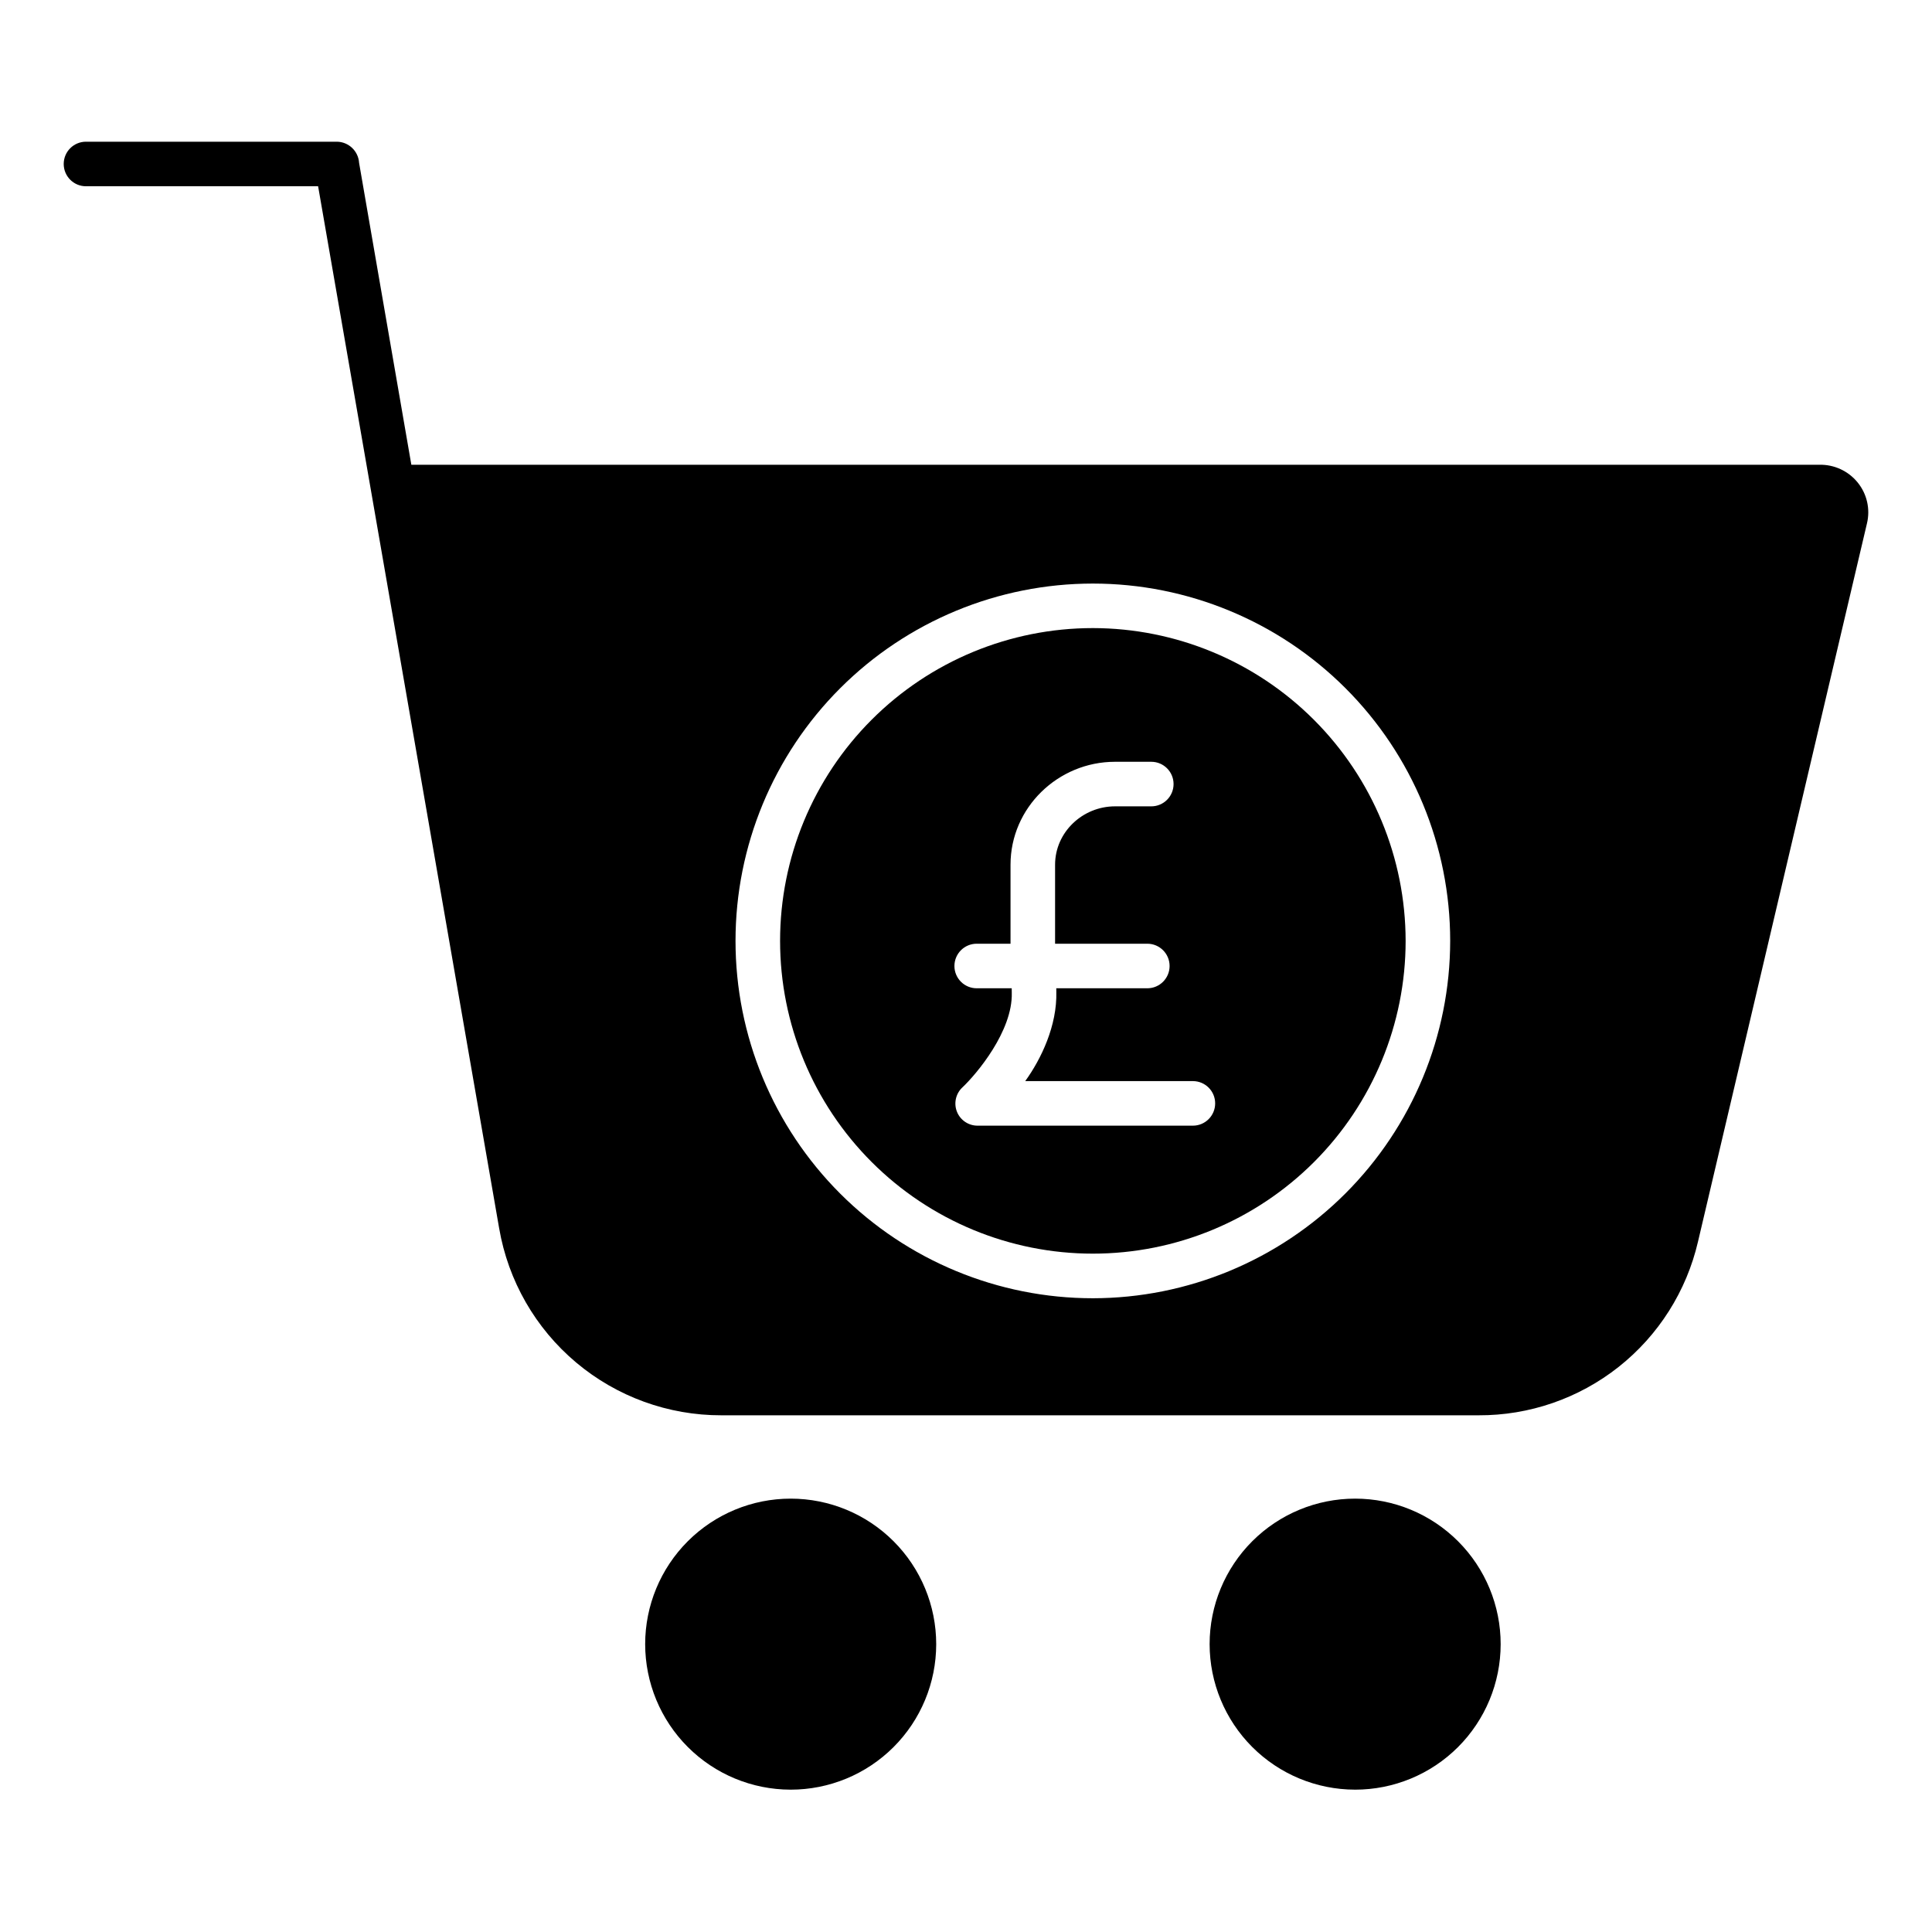
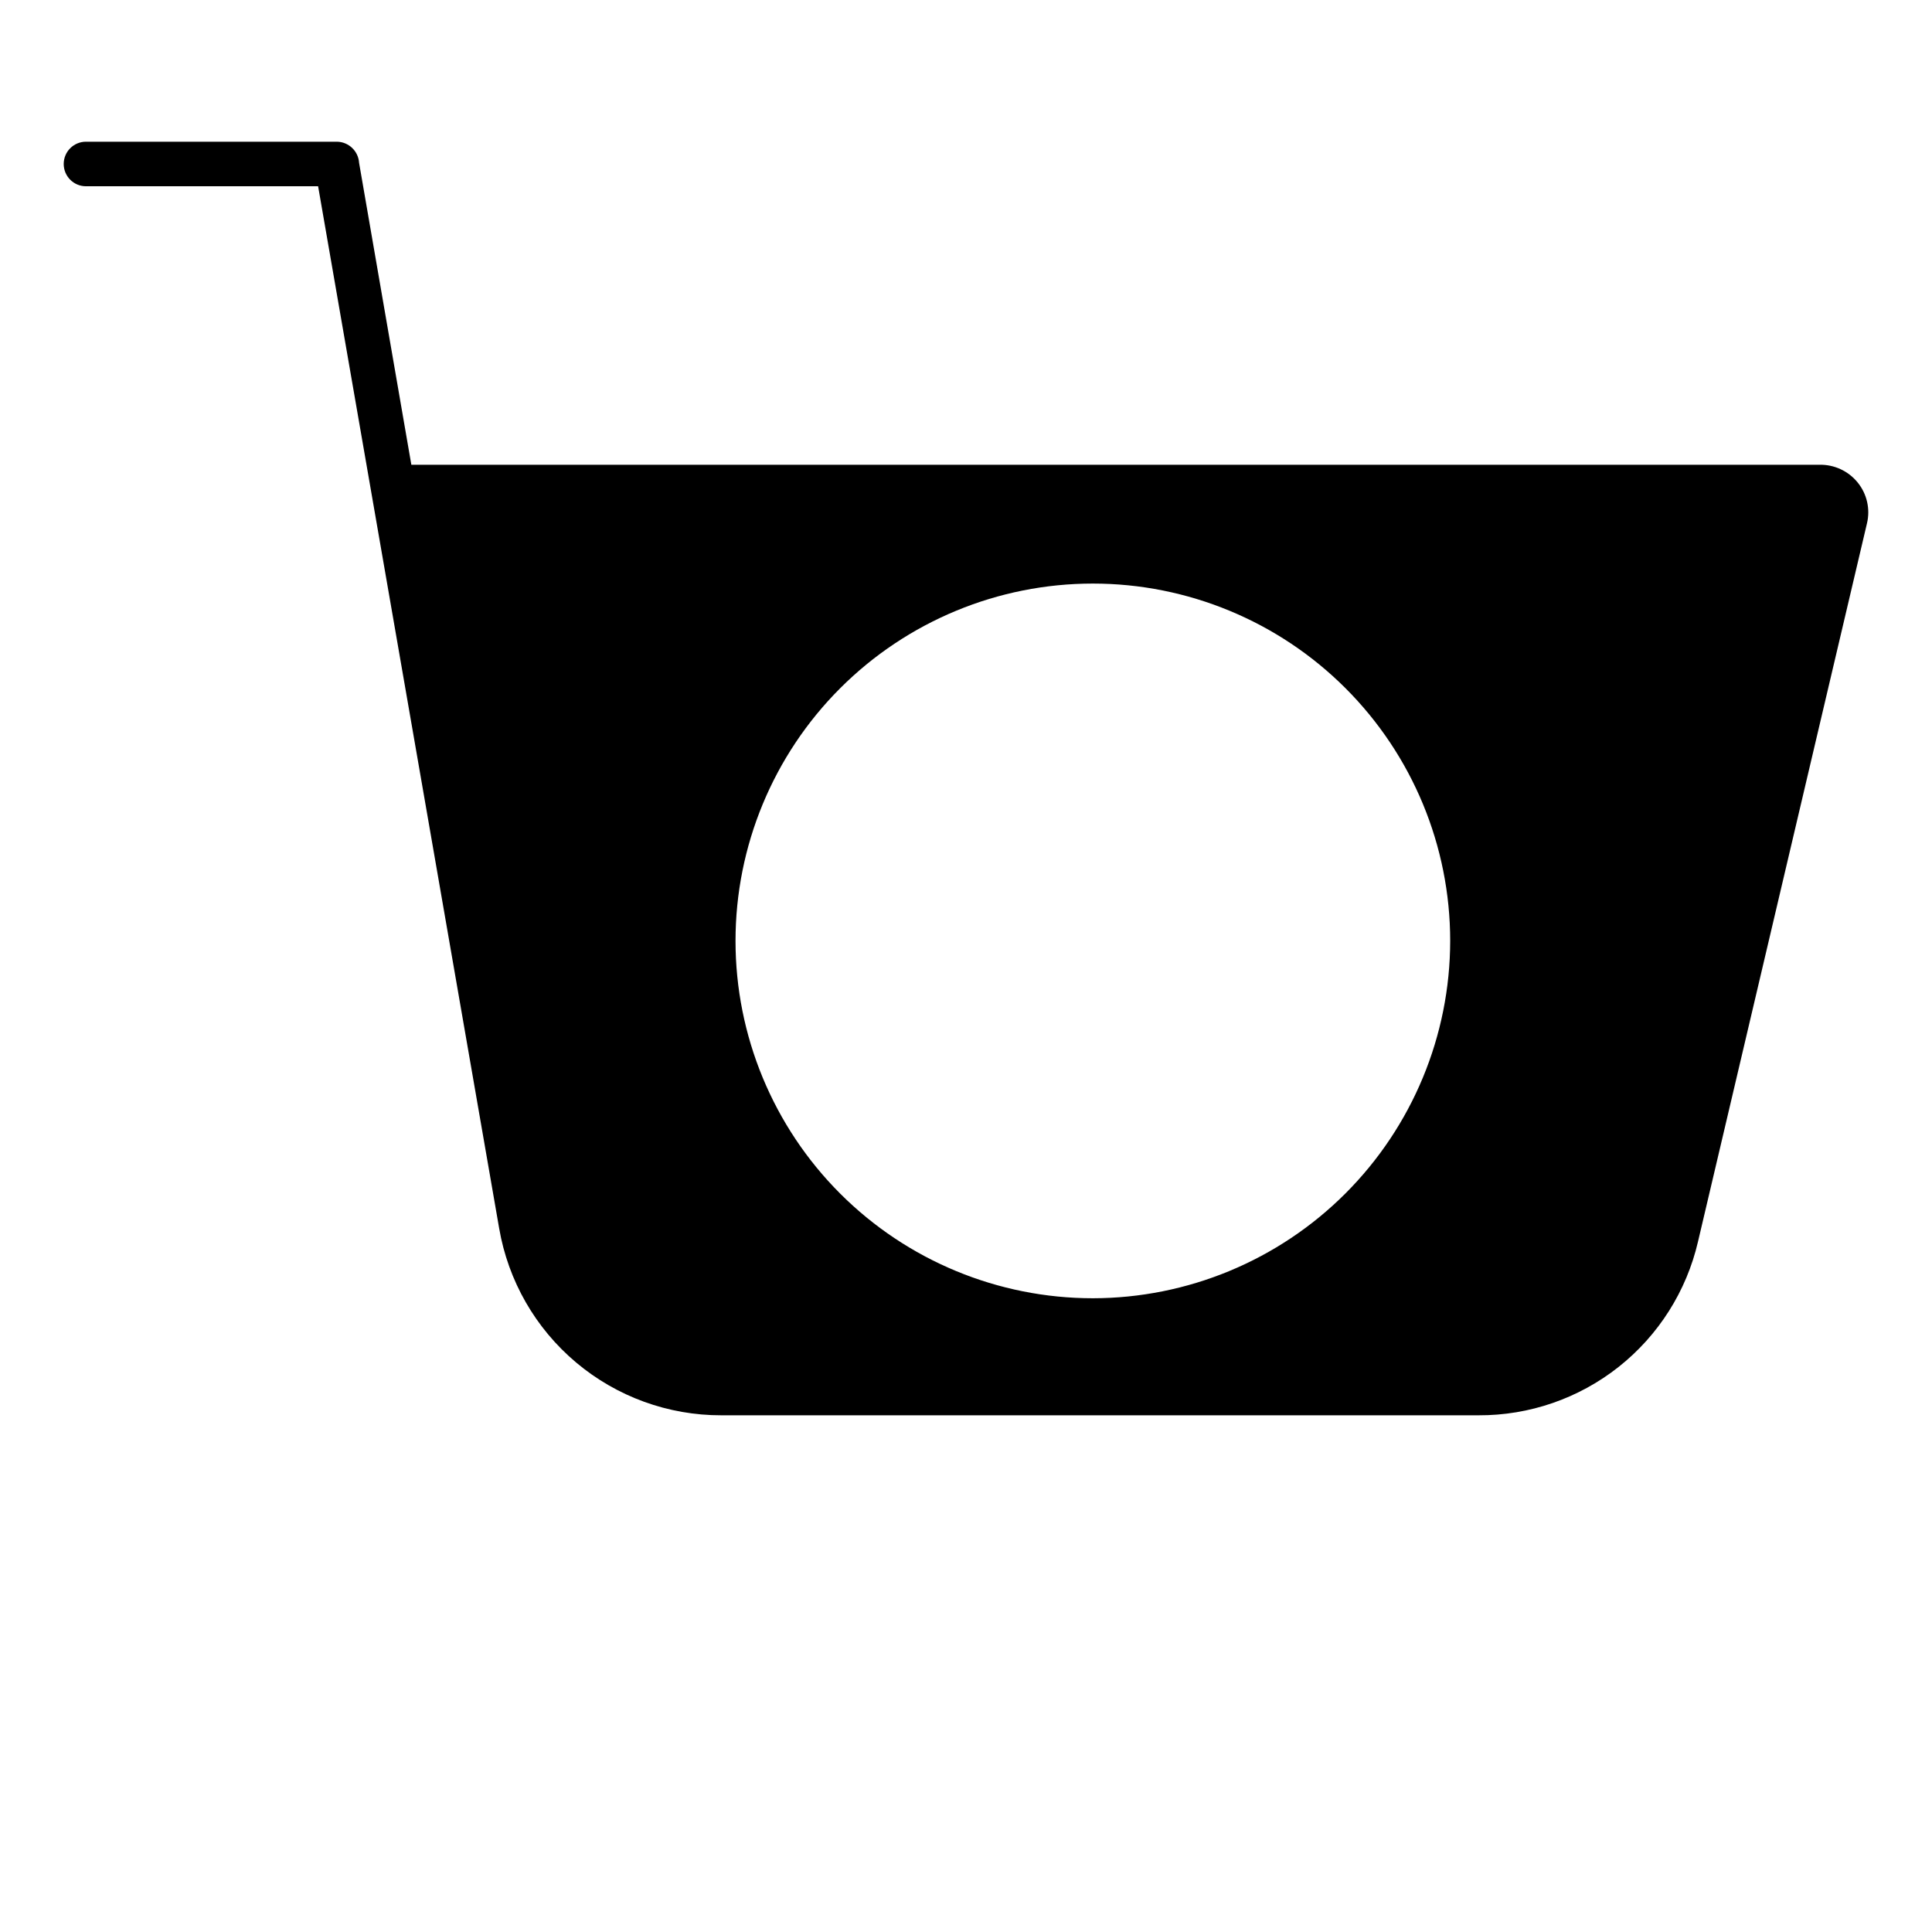
<svg xmlns="http://www.w3.org/2000/svg" fill="#000000" width="800px" height="800px" version="1.1" viewBox="144 144 512 512">
  <g>
-     <path d="m433.62 310.45c-21.984 0-43.07 8.734-58.613 24.277-15.547 15.547-24.277 36.629-24.277 58.613-0.004 21.984 8.73 43.066 24.277 58.613 15.543 15.547 36.629 24.277 58.613 24.277 21.98 0 43.066-8.734 58.609-24.277 15.547-15.547 24.277-36.629 24.277-58.613-0.023-21.977-8.766-43.043-24.305-58.586-15.539-15.539-36.605-24.277-58.582-24.305zm26.508 131.86-57.035 0.004c-2.418 0.016-4.598-1.449-5.492-3.695-0.891-2.246-0.312-4.812 1.457-6.457 3.719-3.504 13.332-14.891 13.074-25.031l-0.016-1.227h-9.281c-3.262 0-5.902-2.644-5.902-5.902 0-3.262 2.641-5.906 5.902-5.906h8.965v-20.941c0-15.105 12.578-27.273 27.688-27.273h9.617c3.262 0 5.902 2.644 5.902 5.902 0 3.262-2.641 5.906-5.902 5.906h-9.617c-8.598 0-15.879 6.867-15.879 15.465v20.941h24.445c3.262 0 5.902 2.644 5.902 5.906 0 3.258-2.641 5.902-5.902 5.902h-24.129l0.012 0.93c0.23 8.926-3.977 17.766-8.238 23.668h44.43v0.004c3.262 0 5.902 2.641 5.902 5.902s-2.641 5.906-5.902 5.906z" />
    <path d="m626.13 267.16h-373.12l-13.848-80.008c-0.195-3.117-2.762-5.559-5.883-5.598h-66.492c-3.262 0-5.902 2.641-5.902 5.902s2.641 5.906 5.902 5.906h61.516l47.984 276.18v-0.004c2.387 13.883 9.609 26.473 20.391 35.539 10.781 9.066 24.422 14.023 38.508 13.992h200.61c13.48 0.062 26.582-4.461 37.156-12.82 10.57-8.363 17.988-20.07 21.035-33.203l44.773-190.32c0.922-3.809 0.012-7.824-2.461-10.863-2.481-3.059-6.238-4.793-10.172-4.695zm-192.51 220.89c-25.117 0-49.203-9.977-66.965-27.734-17.758-17.762-27.734-41.848-27.734-66.965 0-25.113 9.977-49.199 27.734-66.961 17.758-17.758 41.848-27.738 66.961-27.738 25.117 0 49.203 9.977 66.965 27.738 17.758 17.758 27.734 41.844 27.734 66.961-0.027 25.105-10.012 49.176-27.766 66.93-17.754 17.754-41.824 27.742-66.93 27.77z" />
-     <path d="m353.5 618.28c10.23 0.012 20.047-4.043 27.285-11.27 7.242-7.231 11.312-17.035 11.32-27.266 0.004-10.23-4.055-20.047-11.285-27.281-7.227-7.238-17.039-11.309-27.27-11.309-10.23-0.004-20.039 4.059-27.277 11.289-7.234 7.234-11.297 17.043-11.297 27.273 0.008 10.219 4.066 20.02 11.289 27.25 7.223 7.227 17.016 11.297 27.234 11.312z" />
-     <path d="m503.09 618.28c10.23 0.012 20.043-4.043 27.285-11.27 7.238-7.231 11.309-17.039 11.316-27.27 0.008-10.227-4.051-20.043-11.281-27.277-7.231-7.238-17.039-11.309-27.27-11.309-10.23-0.004-20.043 4.059-27.277 11.289-7.234 7.234-11.301 17.043-11.301 27.273 0.008 10.219 4.066 20.02 11.289 27.25 7.223 7.227 17.02 11.297 27.238 11.312z" />
  </g>
</svg>